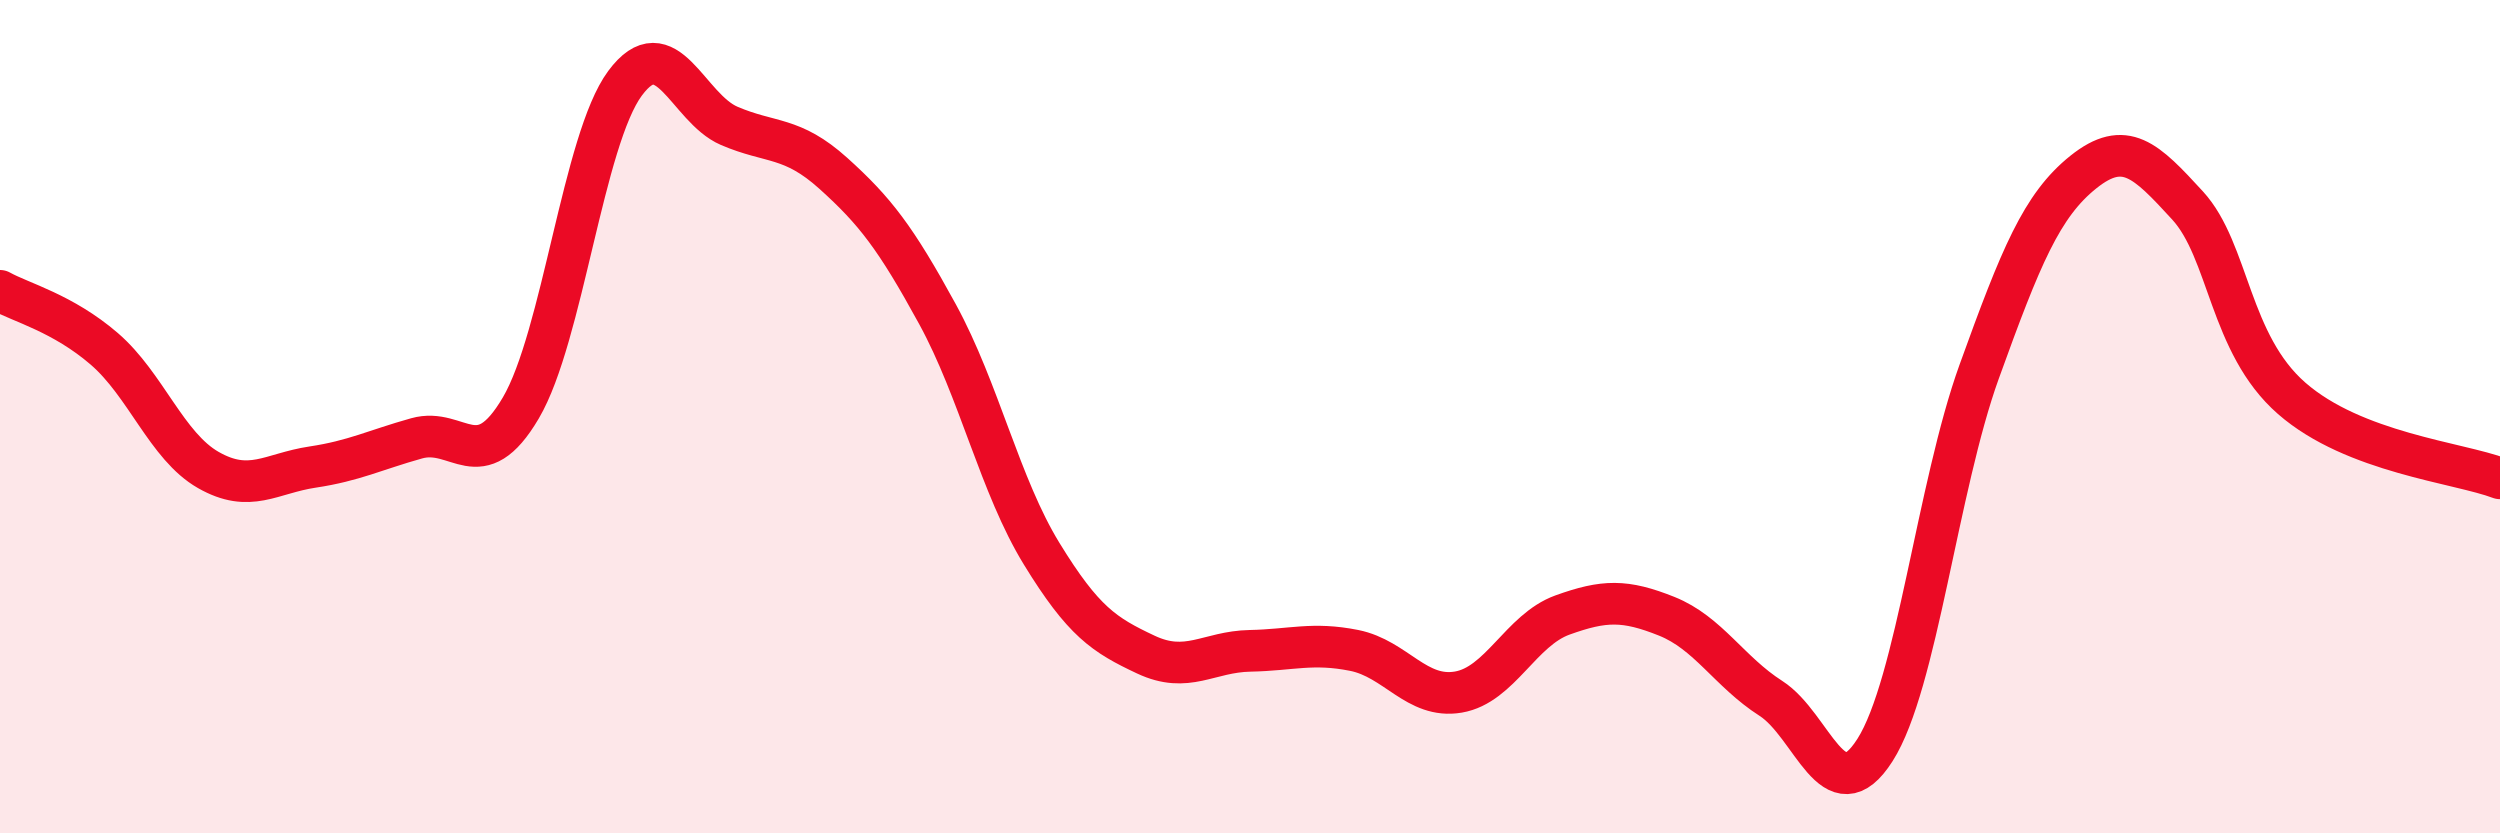
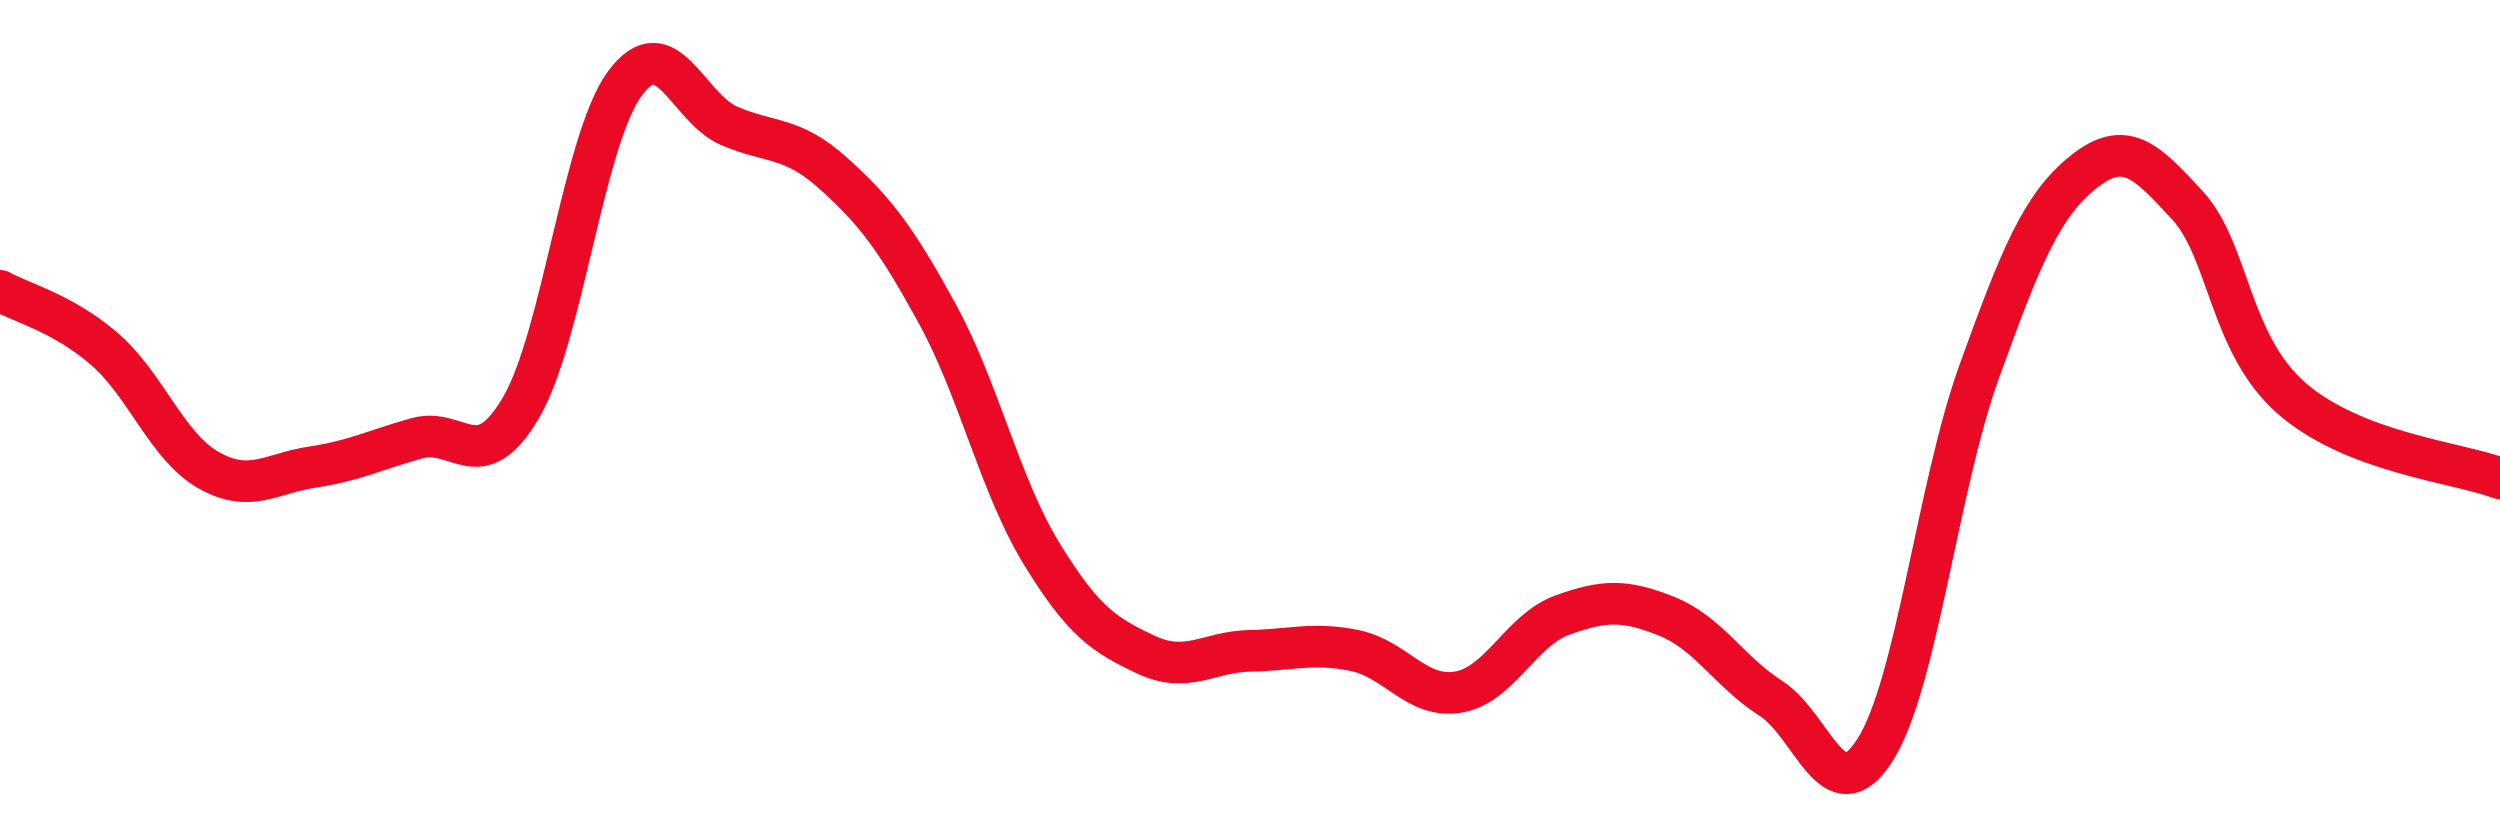
<svg xmlns="http://www.w3.org/2000/svg" width="60" height="20" viewBox="0 0 60 20">
-   <path d="M 0,6.98 C 0.5,7.26 1.5,7.51 2.5,8.37 C 3.5,9.23 4,10.71 5,11.28 C 6,11.85 6.5,11.36 7.5,11.21 C 8.5,11.06 9,10.8 10,10.52 C 11,10.24 11.5,11.49 12.5,9.79 C 13.5,8.09 14,3.35 15,2 C 16,0.65 16.5,2.59 17.5,3.02 C 18.5,3.45 19,3.26 20,4.16 C 21,5.06 21.5,5.71 22.5,7.54 C 23.5,9.37 24,11.66 25,13.29 C 26,14.92 26.5,15.24 27.5,15.71 C 28.5,16.18 29,15.64 30,15.62 C 31,15.6 31.5,15.41 32.5,15.61 C 33.5,15.81 34,16.78 35,16.61 C 36,16.44 36.5,15.12 37.5,14.76 C 38.5,14.4 39,14.39 40,14.79 C 41,15.19 41.5,16.12 42.5,16.76 C 43.5,17.4 44,19.57 45,18 C 46,16.43 46.5,11.69 47.5,8.92 C 48.5,6.15 49,4.93 50,4.13 C 51,3.33 51.5,3.84 52.5,4.93 C 53.5,6.02 53.5,8.25 55,9.56 C 56.5,10.87 59,11.1 60,11.48L60 20L0 20Z" fill="#EB0A25" opacity="0.1" stroke-linecap="round" stroke-linejoin="round" />
  <path d="M 0,6.98 C 0.5,7.26 1.5,7.51 2.5,8.37 C 3.5,9.23 4,10.71 5,11.28 C 6,11.85 6.5,11.36 7.5,11.21 C 8.5,11.06 9,10.8 10,10.52 C 11,10.24 11.5,11.49 12.5,9.79 C 13.5,8.09 14,3.35 15,2 C 16,0.65 16.5,2.59 17.5,3.02 C 18.5,3.45 19,3.26 20,4.16 C 21,5.06 21.5,5.71 22.5,7.54 C 23.5,9.37 24,11.66 25,13.29 C 26,14.92 26.5,15.24 27.5,15.71 C 28.5,16.18 29,15.64 30,15.62 C 31,15.6 31.5,15.41 32.5,15.61 C 33.5,15.81 34,16.78 35,16.61 C 36,16.44 36.5,15.12 37.5,14.76 C 38.5,14.4 39,14.39 40,14.79 C 41,15.19 41.5,16.12 42.5,16.76 C 43.5,17.4 44,19.57 45,18 C 46,16.43 46.5,11.69 47.5,8.92 C 48.5,6.15 49,4.93 50,4.13 C 51,3.33 51.5,3.84 52.5,4.93 C 53.5,6.02 53.5,8.25 55,9.56 C 56.5,10.87 59,11.1 60,11.48" stroke="#EB0A25" stroke-width="1" fill="none" stroke-linecap="round" stroke-linejoin="round" />
</svg>